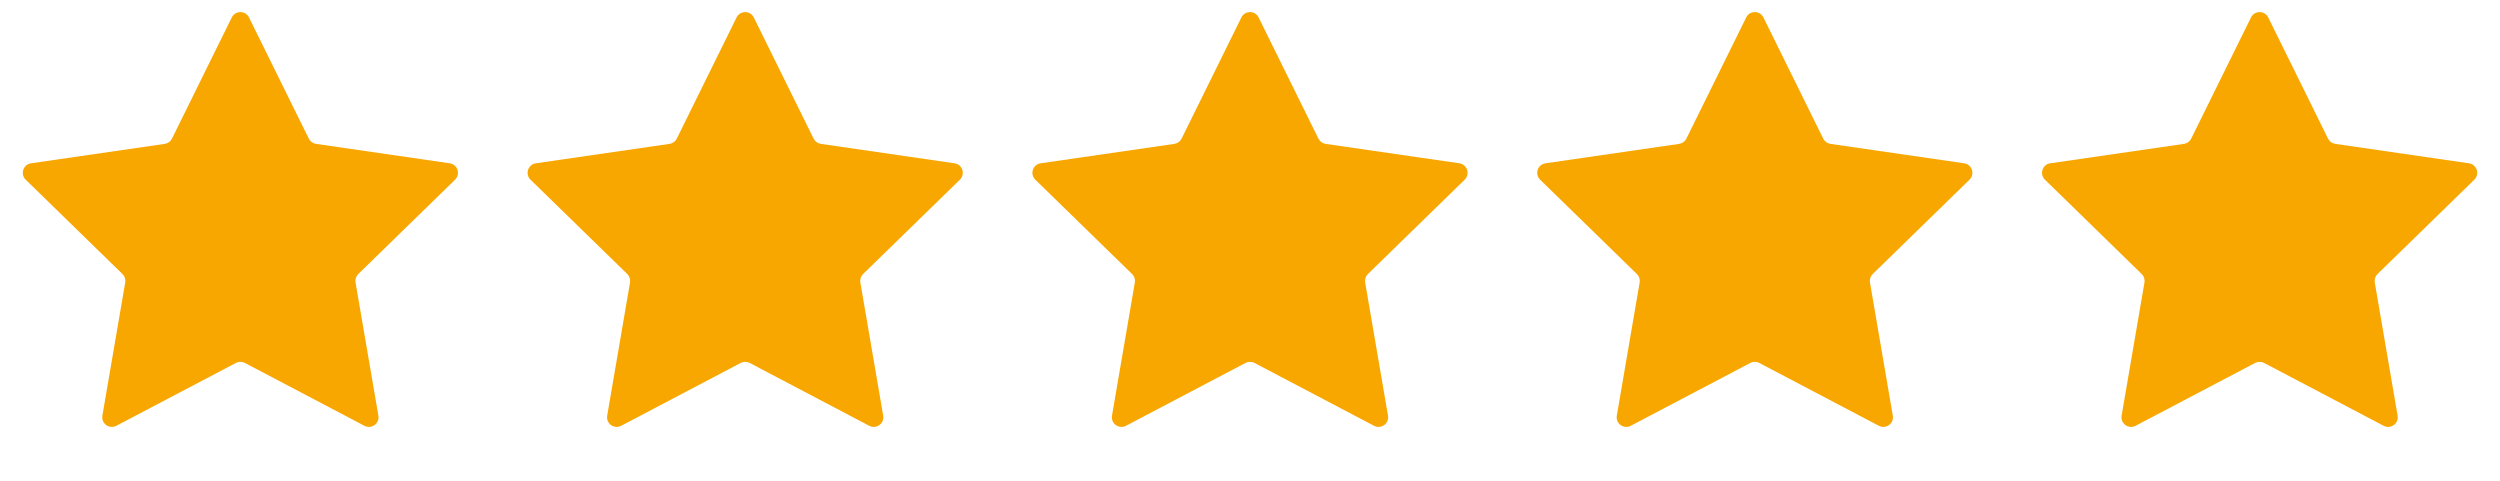
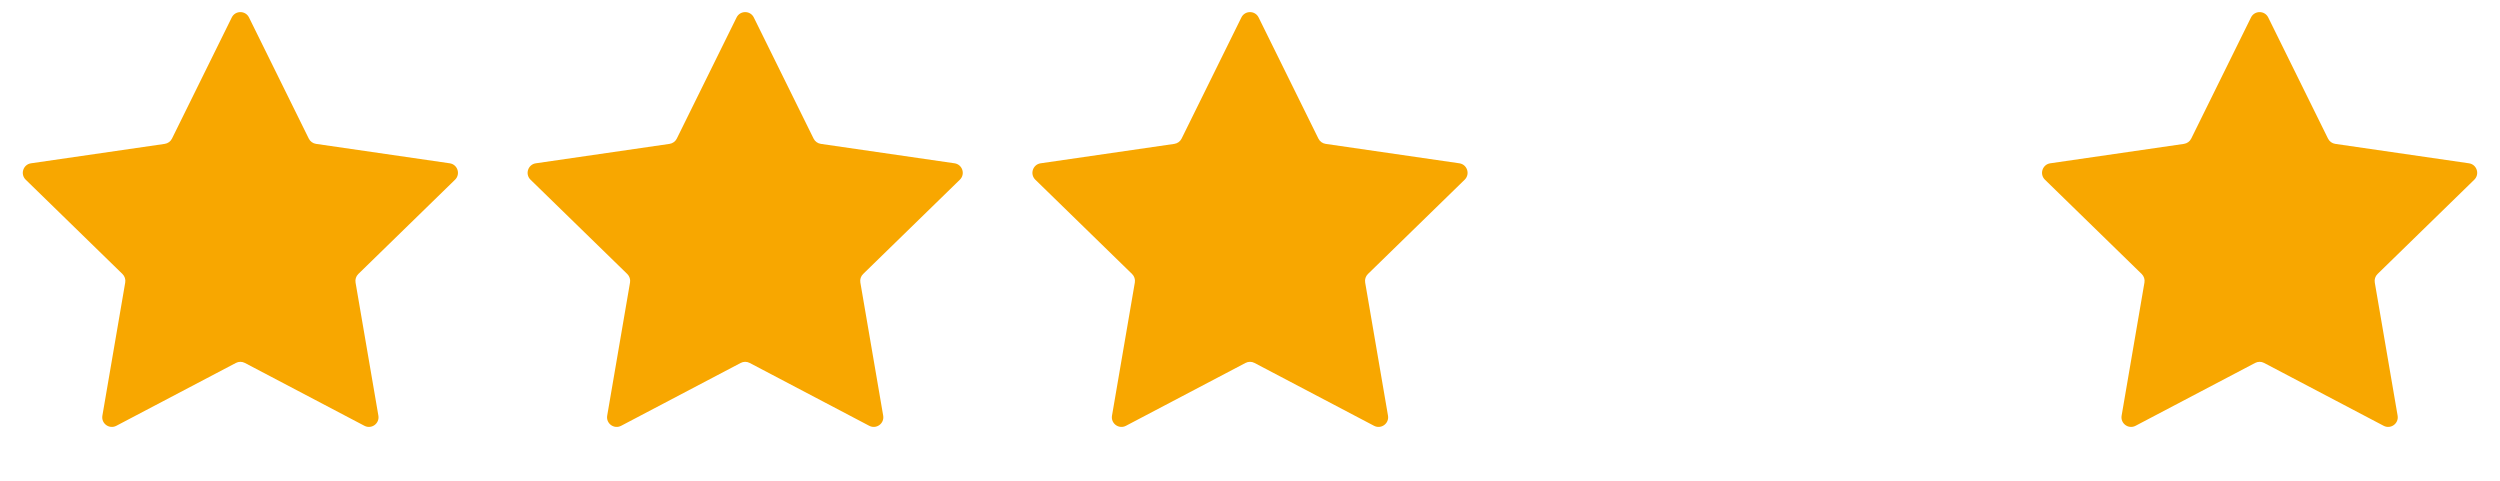
<svg xmlns="http://www.w3.org/2000/svg" width="520" height="100" viewBox="0 0 520 100" fill="none">
  <path d="M48.206 3.634C48.94 2.147 51.06 2.147 51.794 3.634L64.229 28.832C64.521 29.422 65.084 29.831 65.735 29.926L93.543 33.966C95.183 34.205 95.838 36.221 94.651 37.378L74.529 56.992C74.058 57.451 73.843 58.113 73.954 58.762L78.704 86.457C78.984 88.091 77.27 89.337 75.802 88.565L50.931 75.489C50.348 75.183 49.652 75.183 49.069 75.489L24.198 88.565C22.73 89.337 21.016 88.091 21.296 86.457L26.046 58.762C26.157 58.113 25.942 57.451 25.471 56.992L5.349 37.378C4.162 36.221 4.817 34.205 6.457 33.966L34.265 29.926C34.916 29.831 35.479 29.422 35.771 28.832L48.206 3.634Z" fill="#F8A700" />
  <path d="M153.207 3.634C153.94 2.147 156.06 2.147 156.793 3.634L169.229 28.832C169.521 29.422 170.084 29.831 170.735 29.926L198.543 33.966C200.183 34.205 200.838 36.221 199.651 37.378L179.529 56.992C179.058 57.451 178.843 58.113 178.954 58.762L183.704 86.457C183.984 88.091 182.27 89.337 180.802 88.565L155.931 75.489C155.348 75.183 154.652 75.183 154.069 75.489L129.198 88.565C127.73 89.337 126.016 88.091 126.296 86.457L131.046 58.762C131.157 58.113 130.942 57.451 130.471 56.992L110.349 37.378C109.162 36.221 109.817 34.205 111.457 33.966L139.265 29.926C139.916 29.831 140.479 29.422 140.771 28.832L153.207 3.634Z" fill="#F8A700" />
  <path d="M258.207 3.634C258.94 2.147 261.06 2.147 261.793 3.634L274.229 28.832C274.521 29.422 275.084 29.831 275.735 29.926L303.543 33.966C305.183 34.205 305.838 36.221 304.651 37.378L284.529 56.992C284.058 57.451 283.843 58.113 283.954 58.762L288.704 86.457C288.984 88.091 287.27 89.337 285.802 88.565L260.931 75.489C260.348 75.183 259.652 75.183 259.069 75.489L234.198 88.565C232.73 89.337 231.016 88.091 231.296 86.457L236.046 58.762C236.157 58.113 235.942 57.451 235.471 56.992L215.349 37.378C214.162 36.221 214.817 34.205 216.457 33.966L244.265 29.926C244.916 29.831 245.479 29.422 245.771 28.832L258.207 3.634Z" fill="#F8A700" />
-   <path d="M363.207 3.634C363.94 2.147 366.06 2.147 366.793 3.634L379.229 28.832C379.521 29.422 380.084 29.831 380.735 29.926L408.543 33.966C410.183 34.205 410.838 36.221 409.651 37.378L389.529 56.992C389.058 57.451 388.843 58.113 388.954 58.762L393.704 86.457C393.984 88.091 392.27 89.337 390.802 88.565L365.931 75.489C365.348 75.183 364.652 75.183 364.069 75.489L339.198 88.565C337.73 89.337 336.016 88.091 336.296 86.457L341.046 58.762C341.157 58.113 340.942 57.451 340.471 56.992L320.349 37.378C319.162 36.221 319.817 34.205 321.457 33.966L349.265 29.926C349.916 29.831 350.479 29.422 350.771 28.832L363.207 3.634Z" fill="#F8A700" />
  <path d="M468.207 3.634C468.94 2.147 471.06 2.147 471.793 3.634L484.229 28.832C484.521 29.422 485.084 29.831 485.735 29.926L513.543 33.966C515.183 34.205 515.838 36.221 514.651 37.378L494.529 56.992C494.058 57.451 493.843 58.113 493.954 58.762L498.704 86.457C498.984 88.091 497.27 89.337 495.802 88.565L470.931 75.489C470.348 75.183 469.652 75.183 469.069 75.489L444.198 88.565C442.73 89.337 441.016 88.091 441.296 86.457L446.046 58.762C446.157 58.113 445.942 57.451 445.471 56.992L425.349 37.378C424.162 36.221 424.817 34.205 426.457 33.966L454.265 29.926C454.916 29.831 455.479 29.422 455.771 28.832L468.207 3.634Z" fill="#F8A700" />
</svg>